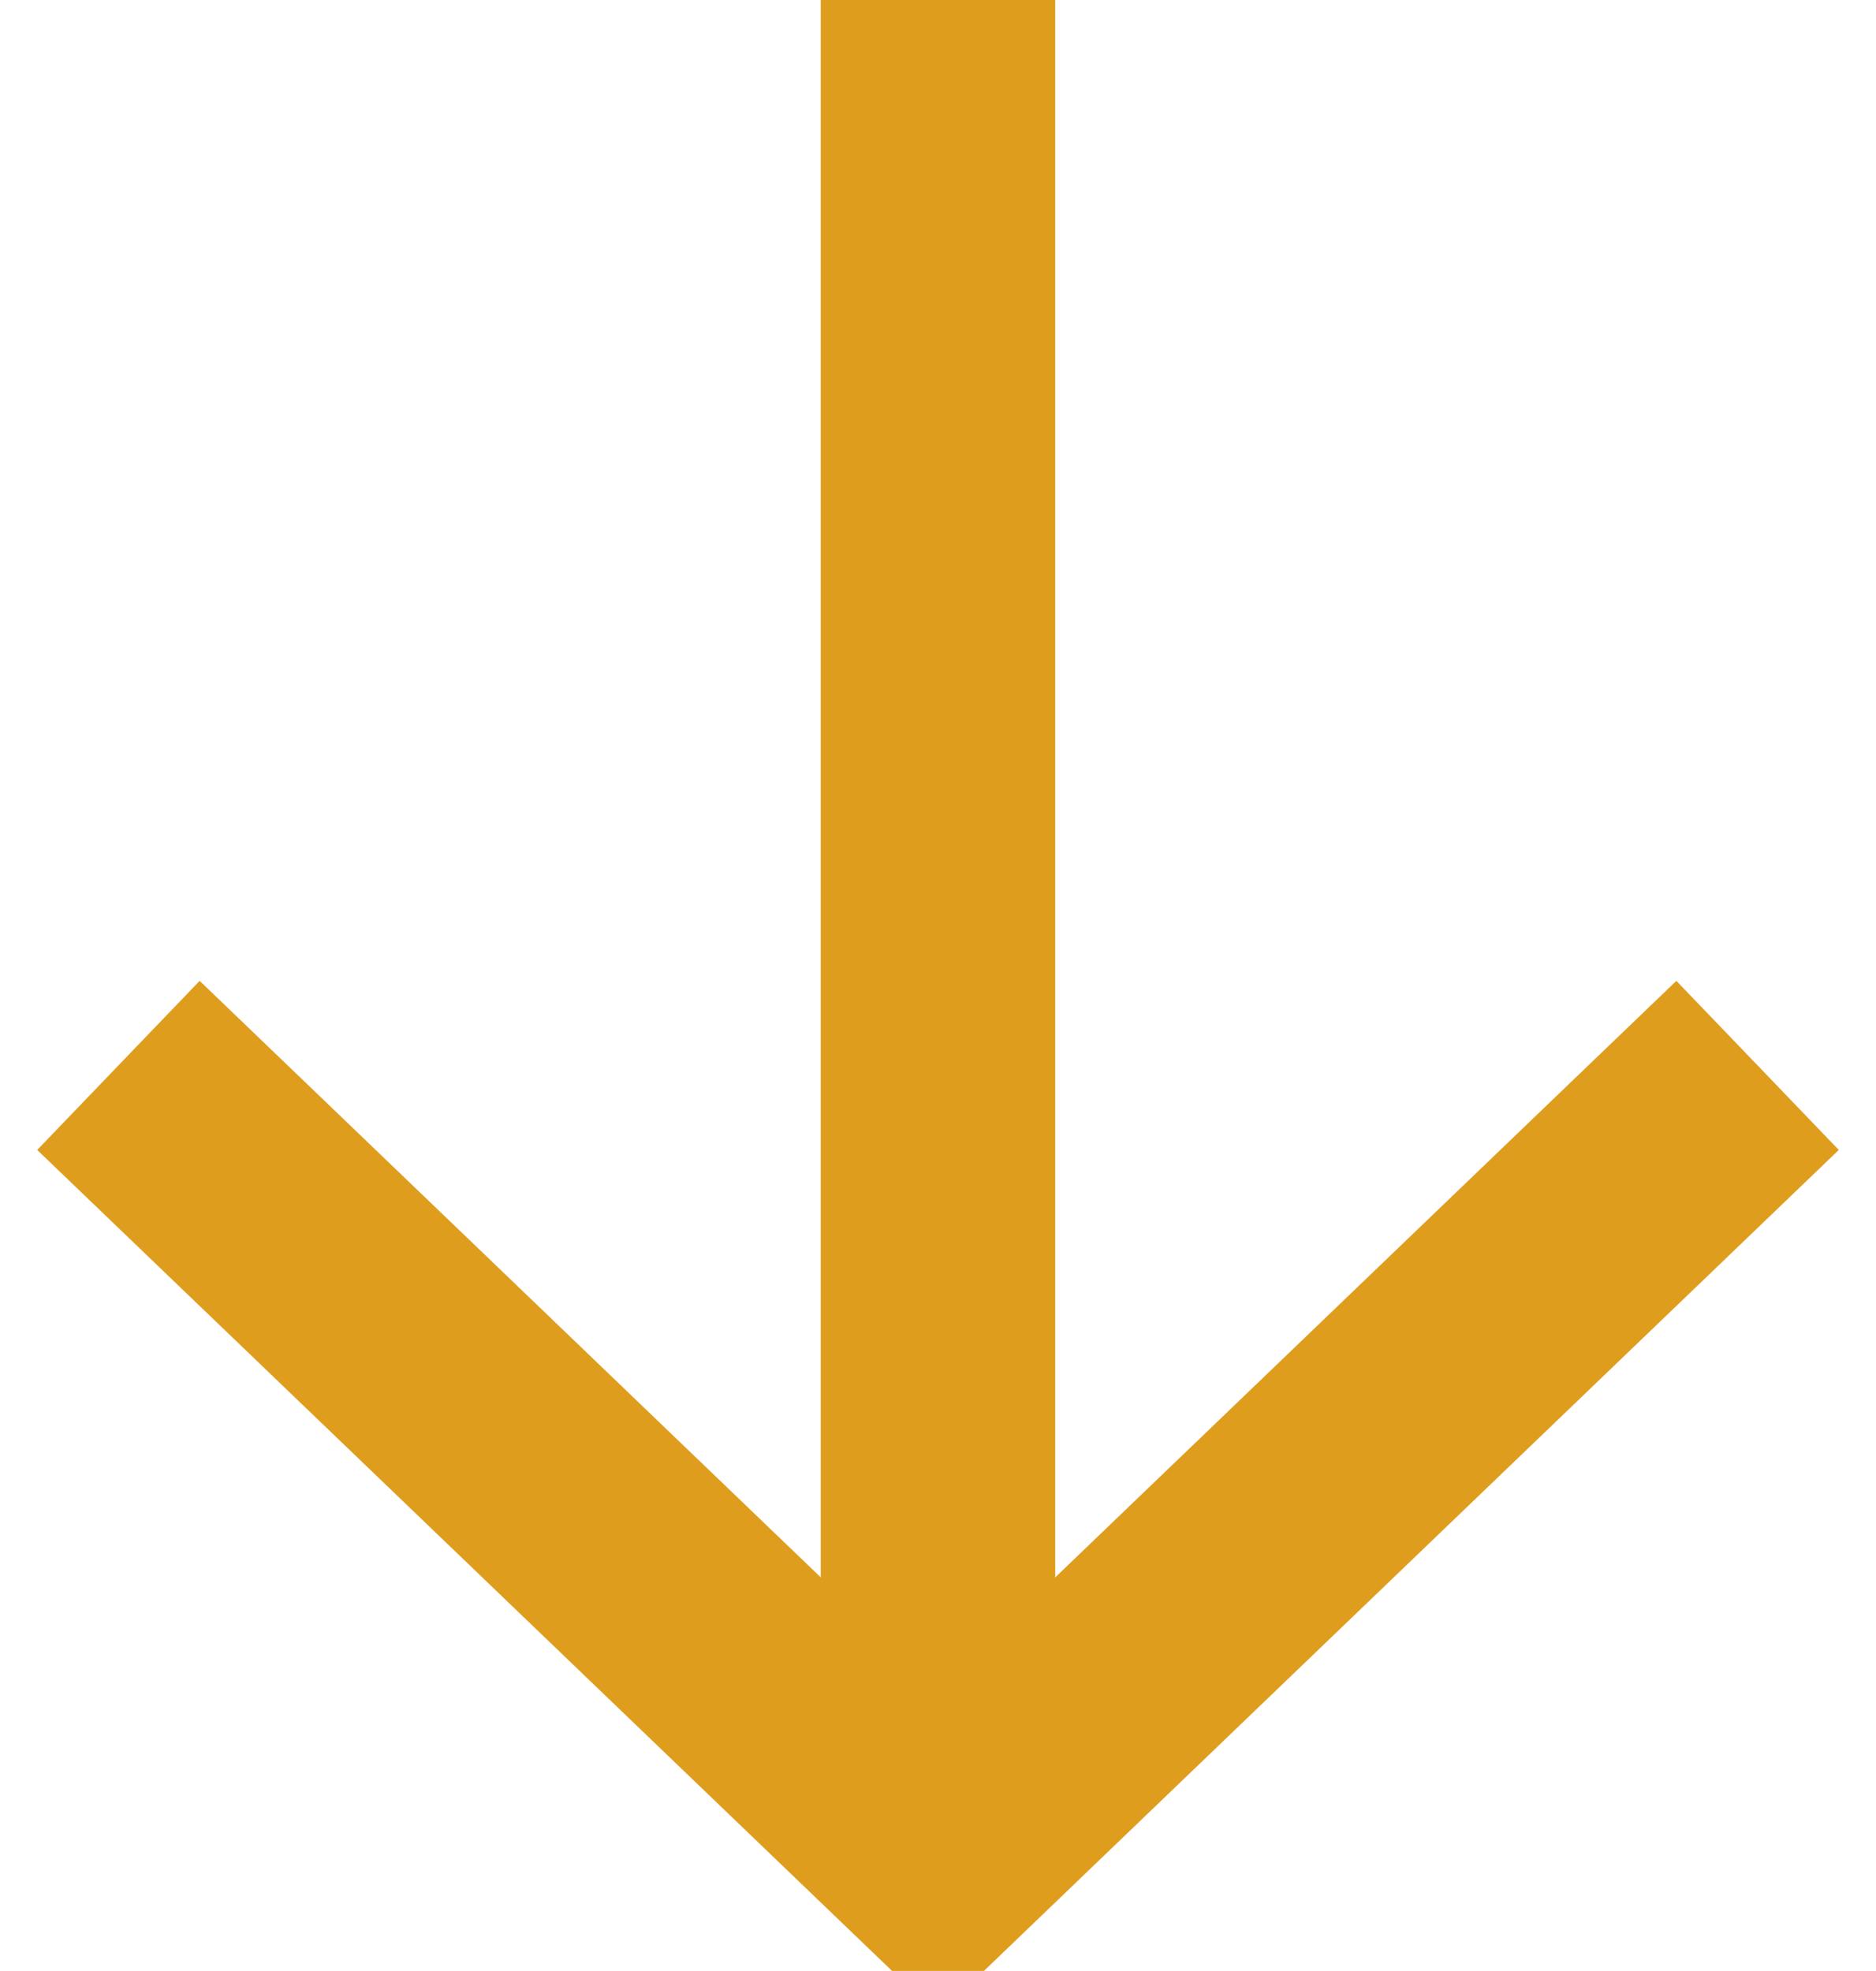
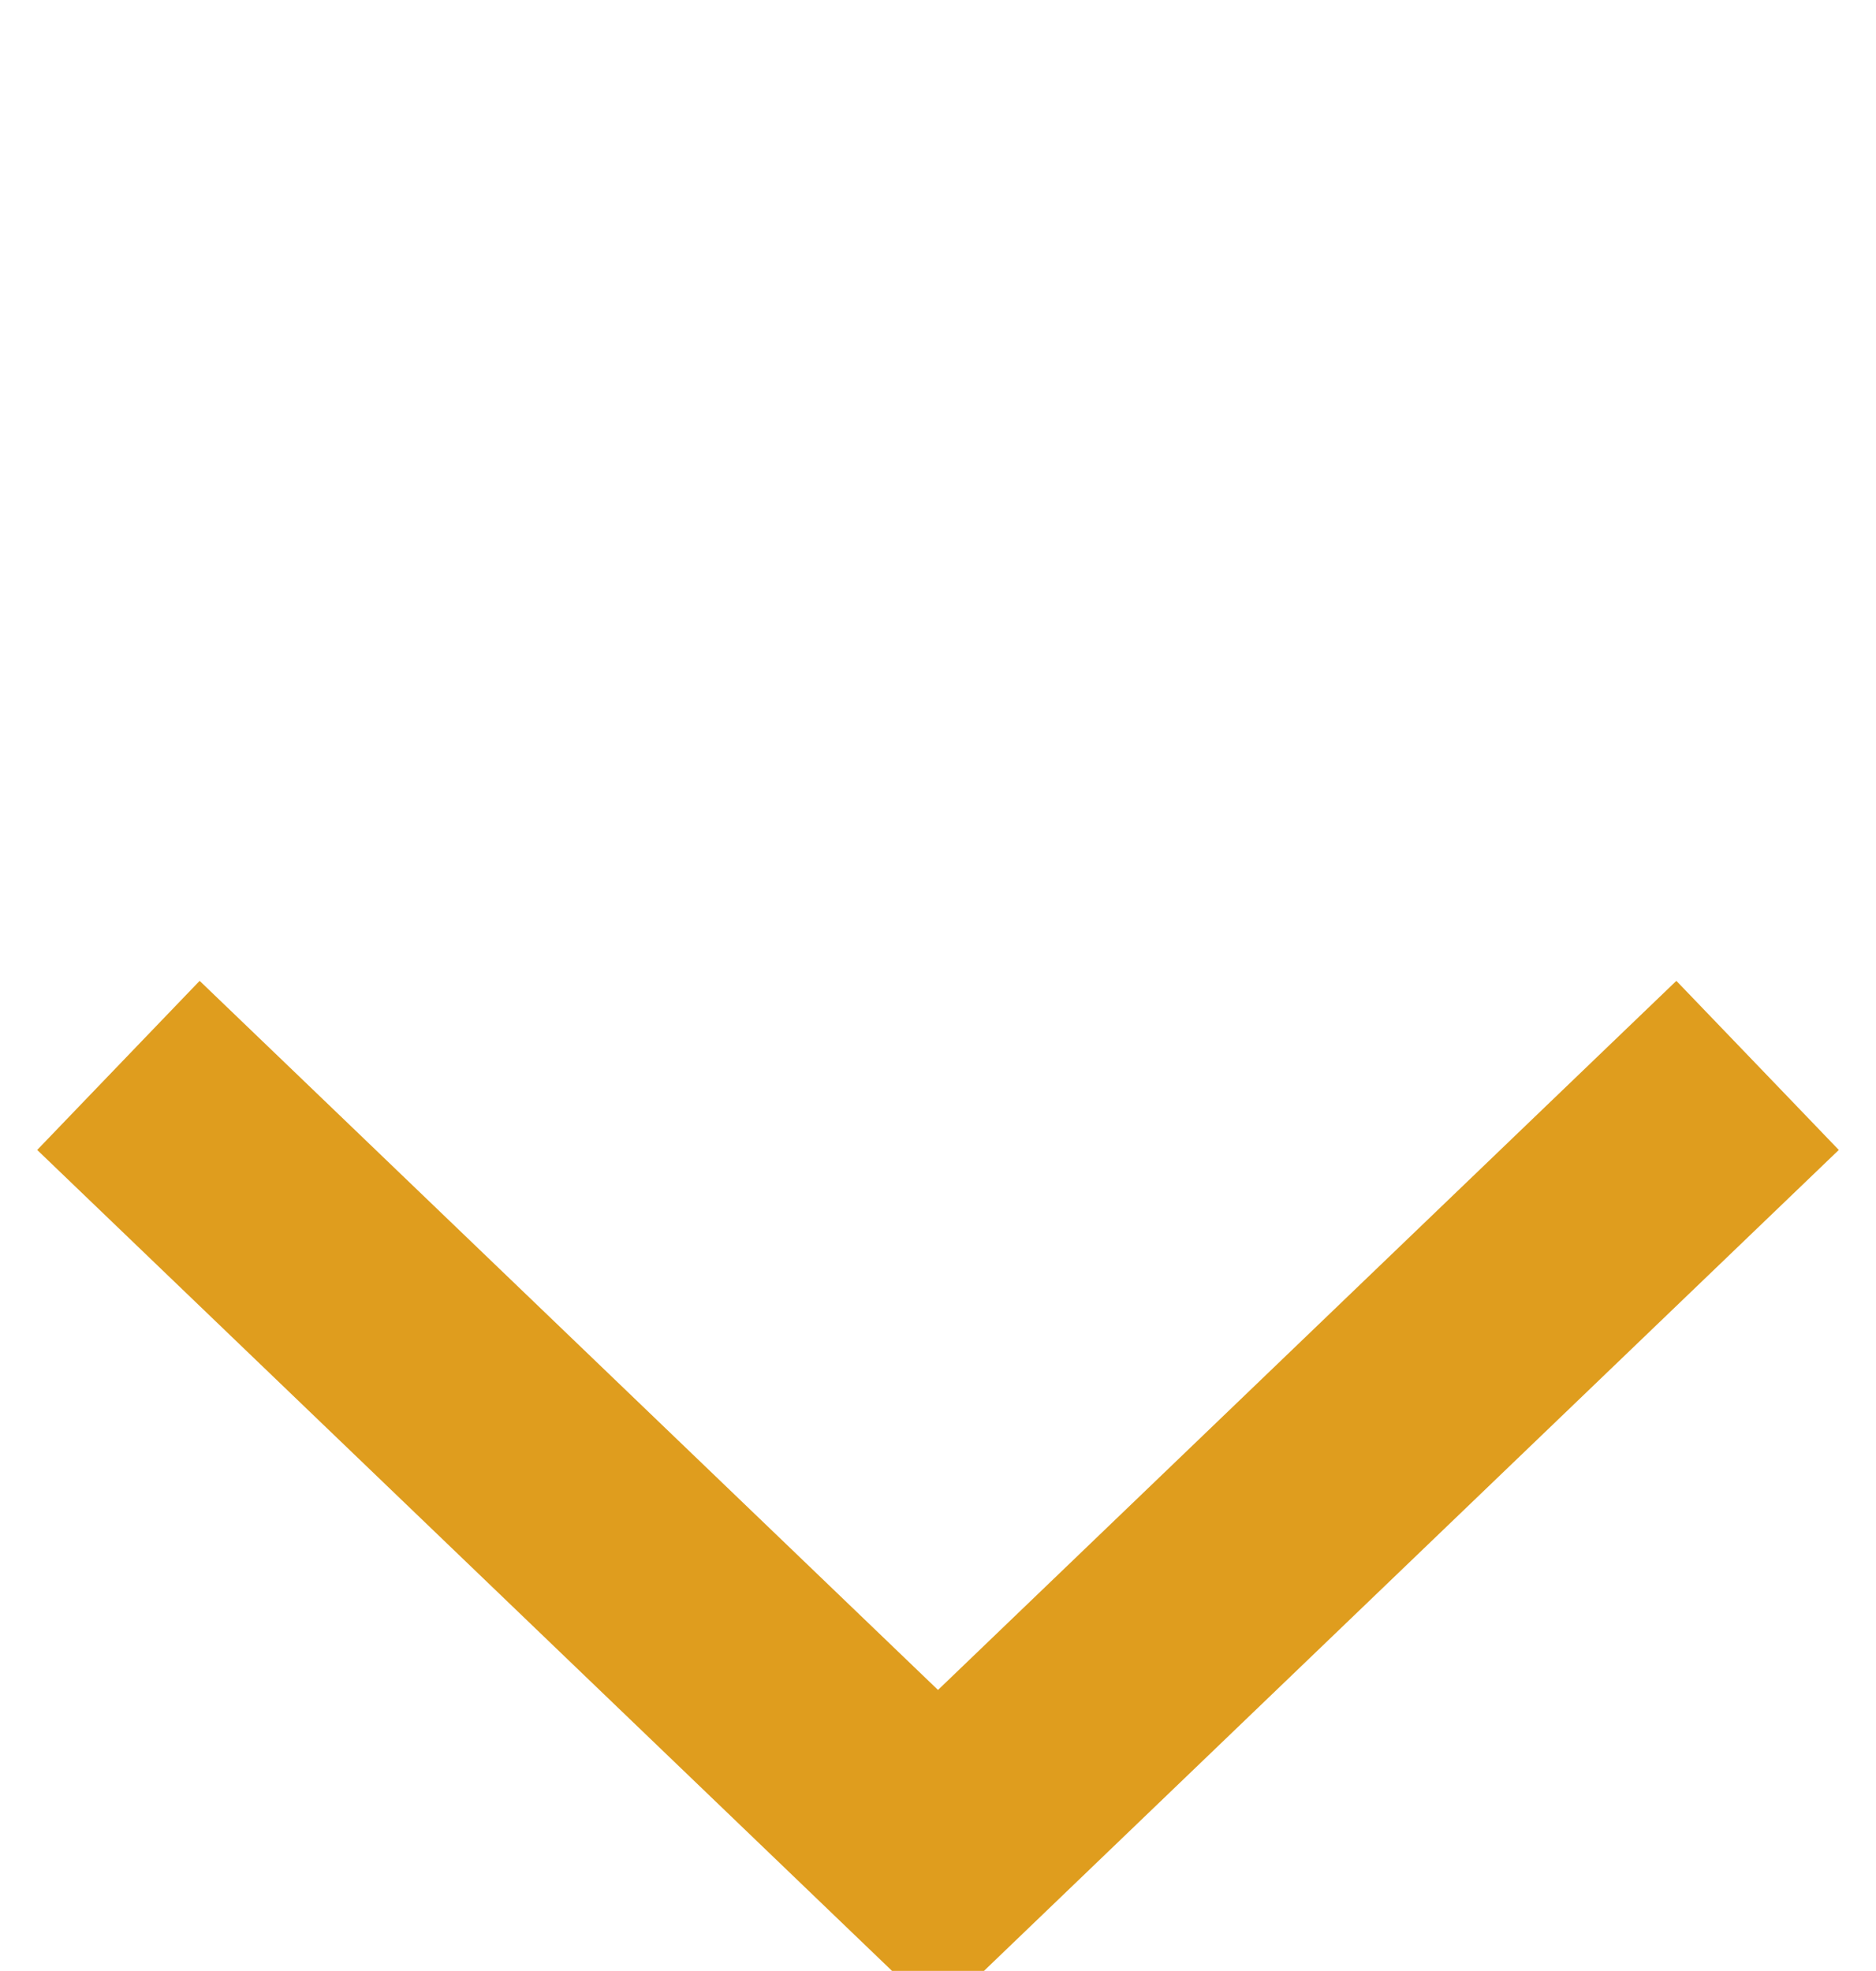
<svg xmlns="http://www.w3.org/2000/svg" id="under.svg" width="8" height="8.406" viewBox="0 0 8 8.406">
  <defs>
    <style>
      .cls-1 {
        fill: none;
        stroke: #df9d1e;
        stroke-width: 1px;
        fill-rule: evenodd;
      }
    </style>
  </defs>
  <path id="長方形_23" data-name="長方形 23" class="cls-1" d="M9.995,6.638L6.5,9.995,3.005,6.638" transform="translate(-2.5 -2.094)" />
-   <path id="シェイプ_112" data-name="シェイプ 112" class="cls-1" d="M6.5,9.533V2.092" transform="translate(-2.5 -2.094)" />
</svg>